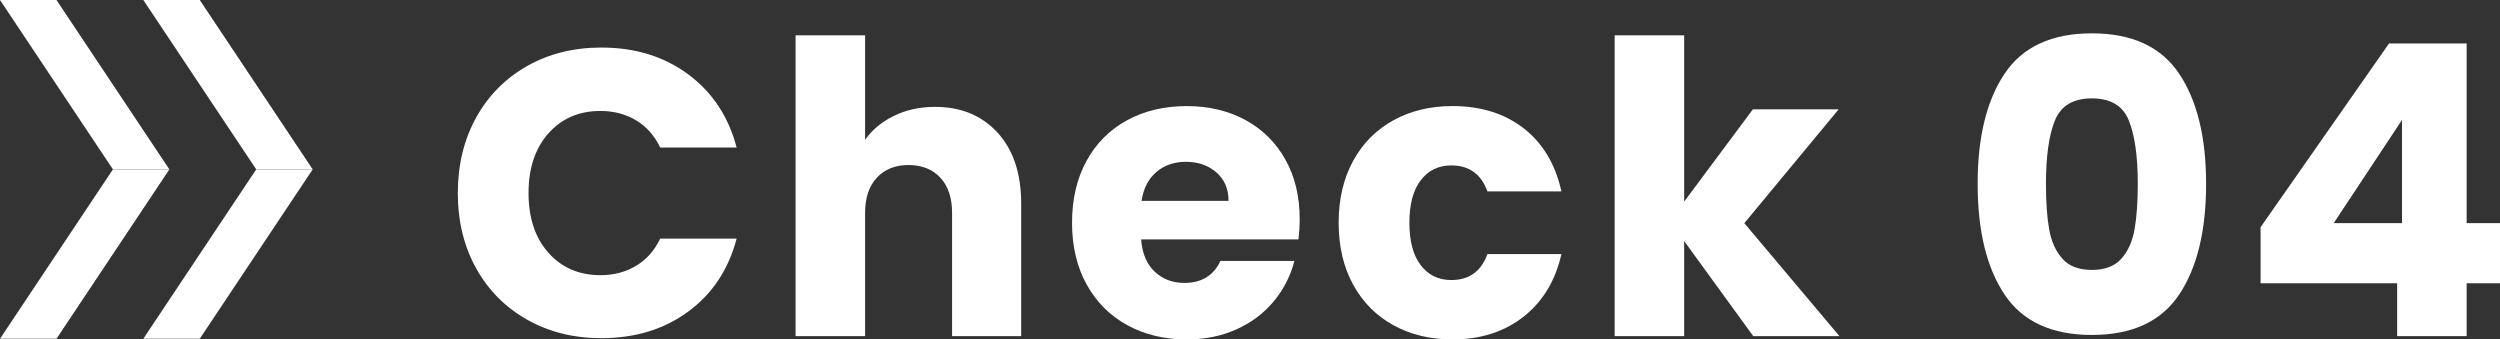
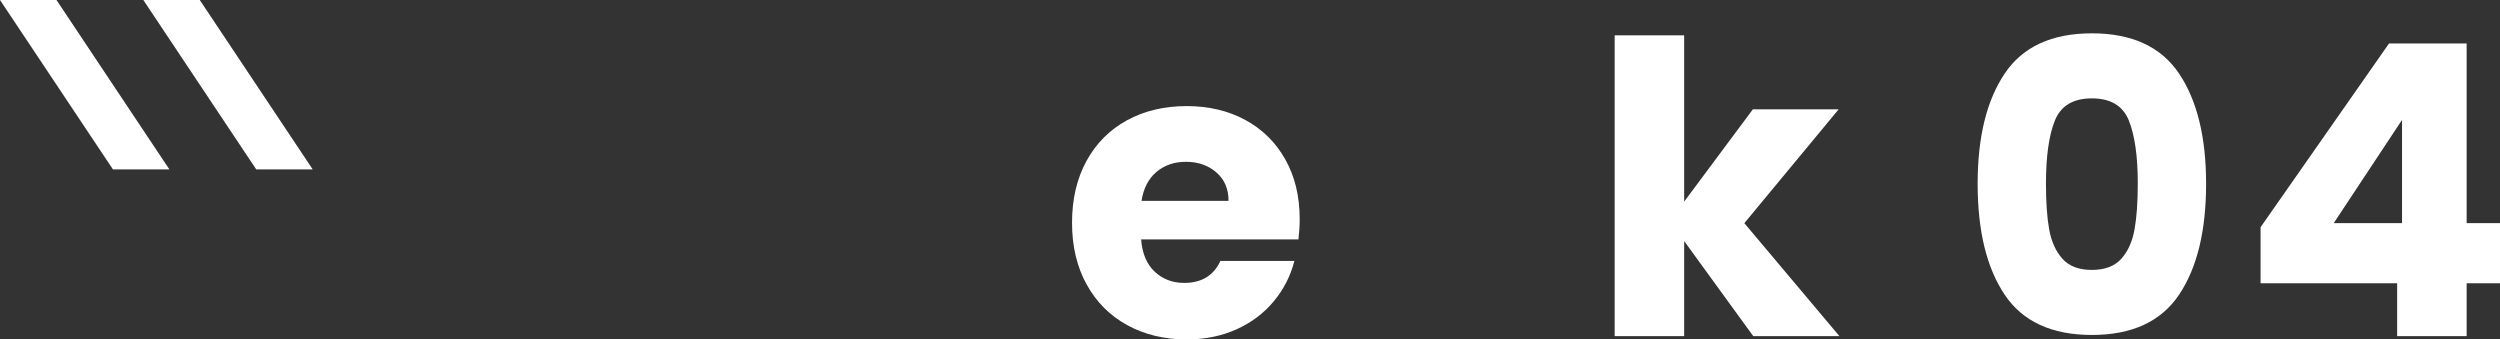
<svg xmlns="http://www.w3.org/2000/svg" id="_レイヤー_2" data-name="レイヤー 2" viewBox="0 0 101.328 13.757">
  <rect x="0" y="0" width="101.328" height="13.757" fill="#333333" stroke="none" />
  <defs>
    <style>
      .cls-1 {
        fill: #fff;
      }
    </style>
  </defs>
  <g id="_レイヤー_5" data-name="レイヤー 5">
    <g>
      <g>
-         <path class="cls-1" d="M19.297,4.769c.494-.895,1.184-1.592,2.067-2.092,.884-.5,1.887-.75,3.007-.75,1.373,0,2.548,.362,3.526,1.087,.977,.725,1.631,1.714,1.96,2.966h-3.098c-.23-.483-.558-.851-.979-1.104-.423-.252-.904-.379-1.442-.379-.867,0-1.57,.302-2.108,.906s-.808,1.411-.808,2.422,.27,1.818,.808,2.422c.538,.604,1.241,.906,2.108,.906,.538,0,1.02-.126,1.442-.379,.422-.252,.749-.62,.979-1.104h3.098c-.329,1.252-.983,2.238-1.96,2.957-.979,.719-2.153,1.079-3.526,1.079-1.12,0-2.123-.25-3.007-.75-.884-.5-1.573-1.195-2.067-2.084s-.741-1.906-.741-3.048,.247-2.161,.741-3.056Z" />
-         <path class="cls-1" d="M40.435,5.379c.637,.698,.955,1.656,.955,2.875v5.371h-2.801v-4.992c0-.615-.159-1.093-.478-1.433-.318-.34-.747-.511-1.285-.511s-.967,.17-1.285,.511c-.318,.341-.478,.818-.478,1.433v4.992h-2.817V1.433h2.817V5.667c.285-.406,.676-.73,1.17-.972,.494-.241,1.049-.363,1.664-.363,1.054,0,1.899,.349,2.537,1.046Z" />
        <path class="cls-1" d="M52.627,9.704h-6.376c.044,.571,.229,1.008,.553,1.31,.323,.302,.722,.453,1.194,.453,.702,0,1.191-.297,1.466-.89h2.999c-.154,.604-.432,1.148-.832,1.631-.401,.484-.903,.863-1.508,1.137-.604,.275-1.279,.412-2.026,.412-.9,0-1.703-.192-2.405-.577-.703-.384-1.252-.933-1.647-1.647-.396-.714-.594-1.549-.594-2.504s.195-1.79,.585-2.504c.39-.714,.937-1.263,1.64-1.648,.703-.384,1.51-.577,2.422-.577,.89,0,1.681,.187,2.372,.56,.692,.374,1.233,.906,1.623,1.598,.39,.692,.585,1.499,.585,2.422,0,.263-.017,.538-.05,.824Zm-2.833-1.565c0-.483-.165-.868-.494-1.153-.33-.285-.742-.428-1.236-.428-.472,0-.87,.138-1.194,.412-.324,.275-.524,.665-.602,1.17h3.526Z" />
-         <path class="cls-1" d="M54.842,6.524c.39-.714,.934-1.263,1.632-1.648,.697-.384,1.496-.577,2.396-.577,1.153,0,2.117,.302,2.892,.906,.774,.604,1.282,1.456,1.524,2.554h-2.999c-.253-.703-.741-1.054-1.466-1.054-.517,0-.929,.2-1.236,.601-.308,.401-.461,.975-.461,1.722,0,.747,.153,1.321,.461,1.722,.308,.401,.72,.601,1.236,.601,.725,0,1.213-.351,1.466-1.054h2.999c-.242,1.077-.753,1.922-1.532,2.537-.78,.615-1.741,.923-2.884,.923-.9,0-1.699-.192-2.396-.577-.698-.384-1.242-.933-1.632-1.647-.39-.714-.585-1.549-.585-2.504s.195-1.79,.585-2.504Z" />
        <path class="cls-1" d="M71.062,13.625l-2.801-3.855v3.855h-2.817V1.433h2.817v6.739l2.784-3.74h3.477l-3.822,4.613,3.855,4.58h-3.493Z" />
        <path class="cls-1" d="M81.252,2.982c.73-1.087,1.908-1.631,3.534-1.631,1.625,0,2.804,.544,3.534,1.631,.73,1.087,1.096,2.576,1.096,4.465,0,1.911-.365,3.41-1.096,4.498s-1.909,1.631-3.534,1.631c-1.626,0-2.804-.544-3.534-1.631s-1.096-2.587-1.096-4.498c0-1.889,.365-3.378,1.096-4.465Zm5.033,1.903c-.241-.599-.741-.898-1.499-.898s-1.258,.299-1.499,.898c-.242,.599-.362,1.453-.362,2.562,0,.747,.043,1.365,.131,1.854s.267,.884,.536,1.186c.269,.302,.667,.453,1.194,.453s.925-.151,1.194-.453c.27-.302,.447-.697,.535-1.186s.132-1.106,.132-1.854c0-1.109-.121-1.963-.362-2.562Z" />
        <path class="cls-1" d="M91.624,11.483v-2.274l5.206-7.447h3.146v7.282h1.352v2.438h-1.352v2.142h-2.817v-2.142h-5.535Zm5.733-6.623l-2.769,4.185h2.769V4.86Z" />
      </g>
      <g>
        <polygon class="cls-1" points="6.865 6.865 4.577 6.865 0 0 2.289 0 6.865 6.865" />
-         <polygon class="cls-1" points="6.865 6.865 4.577 6.865 0 13.73 2.289 13.73 6.865 6.865" />
      </g>
      <g>
        <polygon class="cls-1" points="12.674 6.865 10.385 6.865 5.809 0 8.097 0 12.674 6.865" />
-         <polygon class="cls-1" points="12.674 6.865 10.385 6.865 5.809 13.73 8.097 13.73 12.674 6.865" />
      </g>
    </g>
  </g>
</svg>